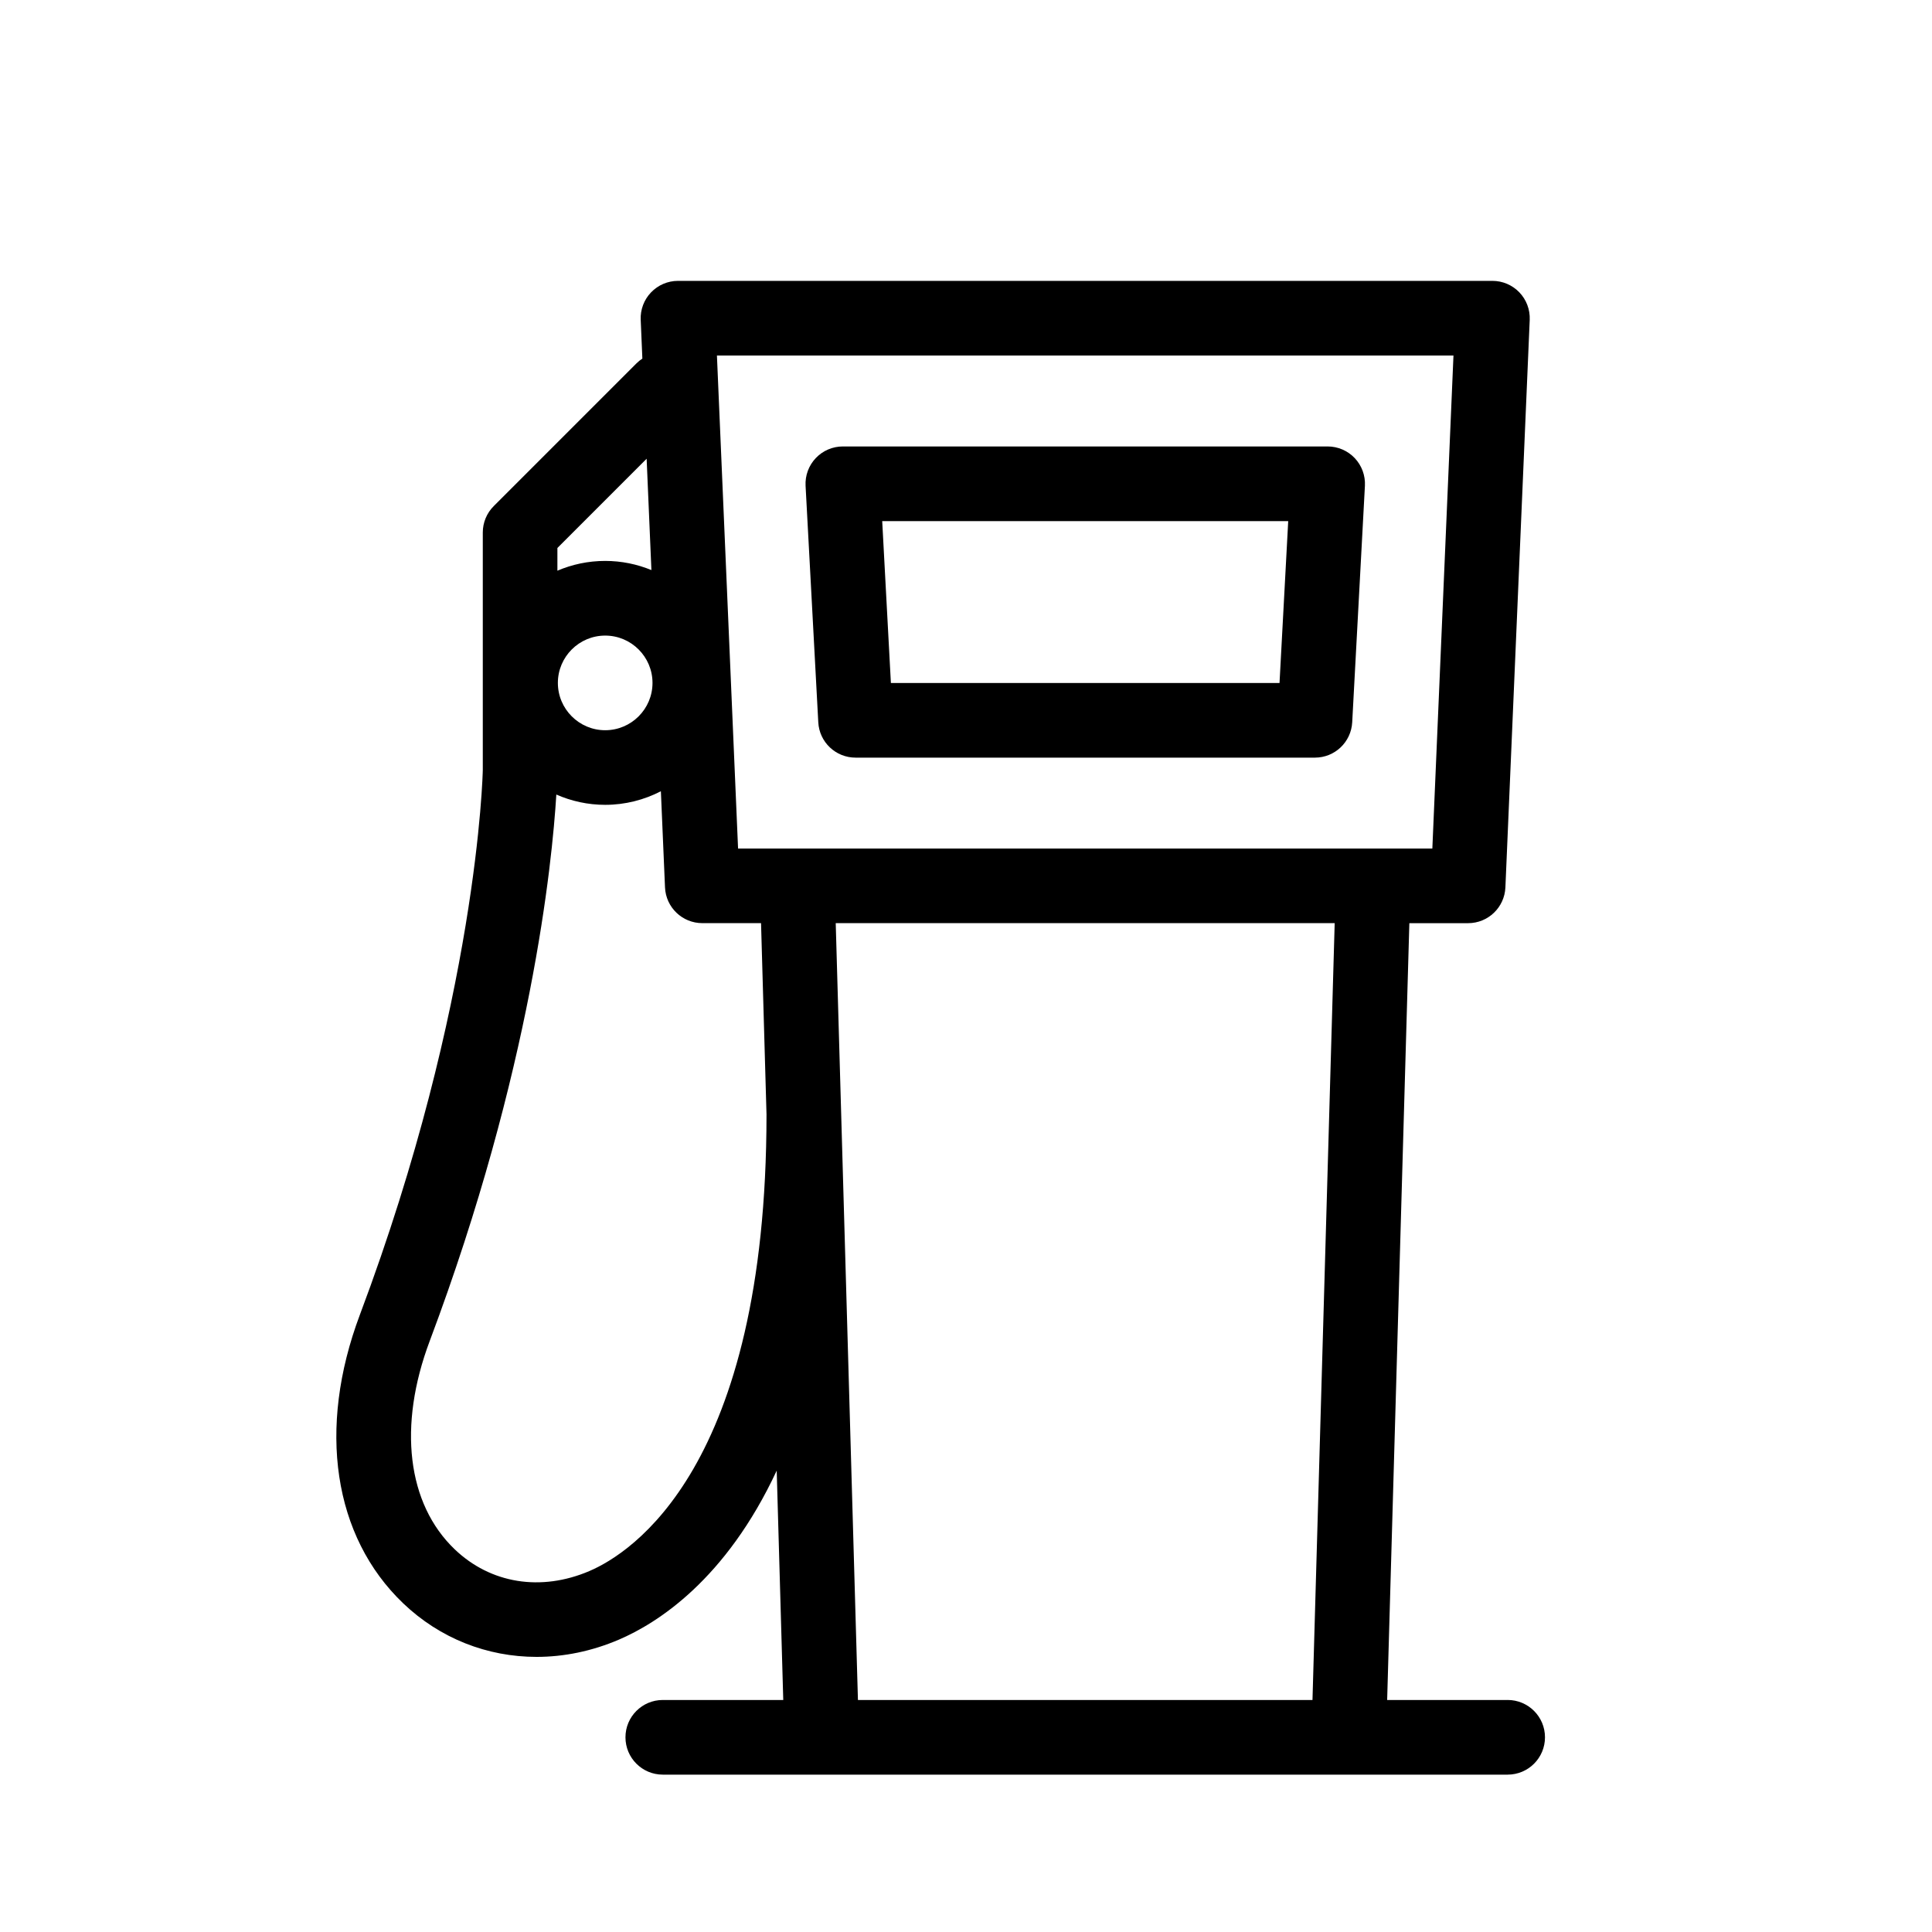
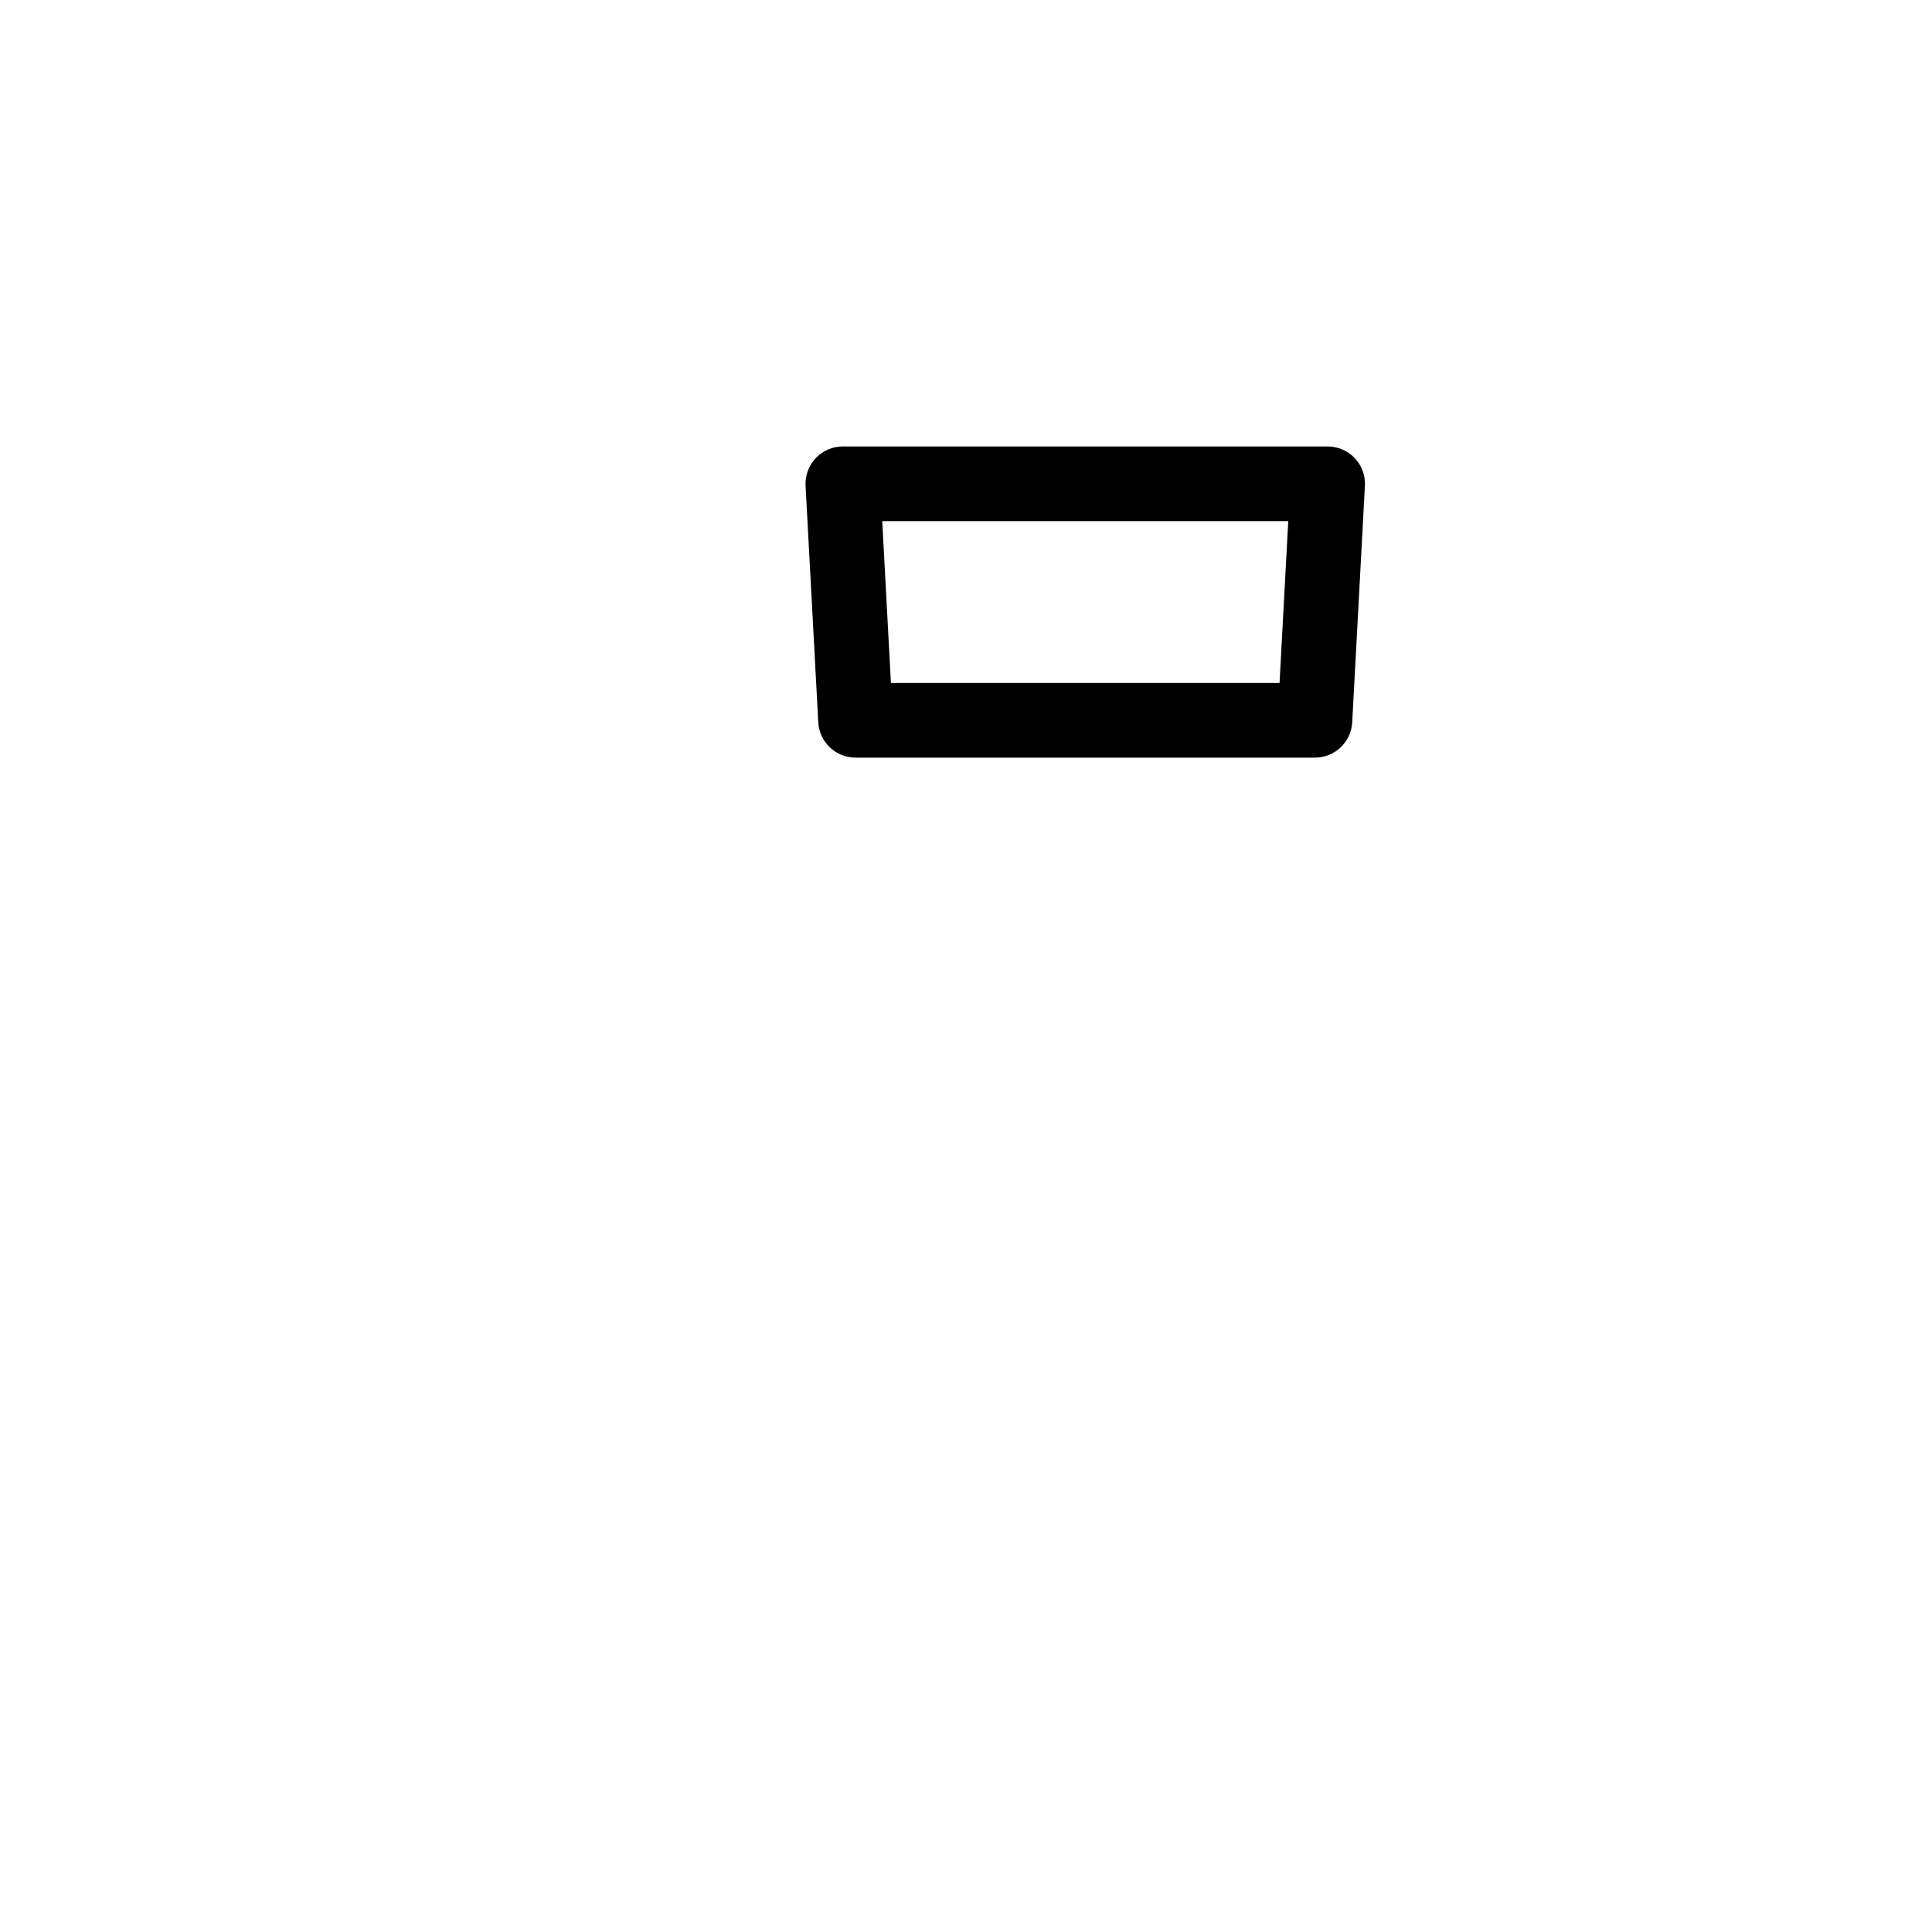
<svg xmlns="http://www.w3.org/2000/svg" fill="#000000" width="800px" height="800px" version="1.1" viewBox="144 144 512 512">
  <g>
-     <path d="m370.72 344.78h121.75c5.258 0 9.594-4.109 9.879-9.363l3.367-62.68c0.145-2.711-0.832-5.359-2.699-7.336-1.867-1.973-4.465-3.086-7.176-3.086h-128.48c-2.719 0-5.309 1.117-7.176 3.086-1.867 1.969-2.844 4.621-2.699 7.336l3.367 62.68c0.273 5.254 4.617 9.363 9.875 9.363zm114.67-62.68-2.305 42.898h-102.99l-2.301-42.898z" />
-     <path d="m543.54 594.52h-31.93l5.883-205.87h15.57c5.297 0 9.652-4.176 9.883-9.469l6.445-150.43c0.113-2.695-0.875-5.316-2.738-7.266-1.863-1.945-4.445-3.051-7.141-3.051h-215.84c-2.699 0-5.273 1.102-7.141 3.051-1.867 1.949-2.856 4.574-2.738 7.266l0.438 10.281c-0.559 0.363-1.09 0.793-1.578 1.281l-37.816 37.816c-1.855 1.855-2.894 4.367-2.894 6.996v62.926c-0.008 0.602-1.285 61.125-32.578 144.39-11.332 30.152-7.043 58.73 11.465 76.441 9.773 9.344 22.316 14.211 35.363 14.211 7.234 0 14.621-1.496 21.773-4.551 10.266-4.387 28.41-15.91 41.867-44.812l1.738 60.785h-31.926c-5.465 0-9.891 4.426-9.891 9.891 0 5.465 4.426 9.891 9.891 9.891h223.9c5.465 0 9.891-4.426 9.891-9.891 0.004-5.461-4.43-9.895-9.895-9.895zm-14.355-356.3-5.598 130.65h-183.99l-5.602-130.65zm-213.82 27.348 1.266 29.508c-3.781-1.555-7.914-2.426-12.25-2.426-4.496 0-8.773 0.926-12.664 2.59v-6.019zm1.555 59.41c0 6.918-5.625 12.539-12.539 12.539-6.914 0-12.539-5.625-12.539-12.539s5.625-12.539 12.539-12.539c6.914 0 12.539 5.621 12.539 12.539zm-16.73 235.37c-12.848 5.484-26.184 3.332-35.691-5.766-12.605-12.055-15.082-32.691-6.625-55.188 26.98-71.797 32.457-126.69 33.559-144.83 3.969 1.742 8.34 2.727 12.945 2.727 5.32 0 10.332-1.316 14.762-3.602l1.094 25.484c0.227 5.293 4.586 9.469 9.883 9.469h15.566l1.449 50.711c-0.023 93.668-35.93 116.29-46.941 120.99zm71.172 34.168-5.887-205.87h132.23l-5.883 205.87z" />
+     <path d="m370.72 344.78h121.75c5.258 0 9.594-4.109 9.879-9.363l3.367-62.68c0.145-2.711-0.832-5.359-2.699-7.336-1.867-1.973-4.465-3.086-7.176-3.086h-128.48c-2.719 0-5.309 1.117-7.176 3.086-1.867 1.969-2.844 4.621-2.699 7.336l3.367 62.68c0.273 5.254 4.617 9.363 9.875 9.363m114.67-62.68-2.305 42.898h-102.99l-2.301-42.898z" />
  </g>
</svg>